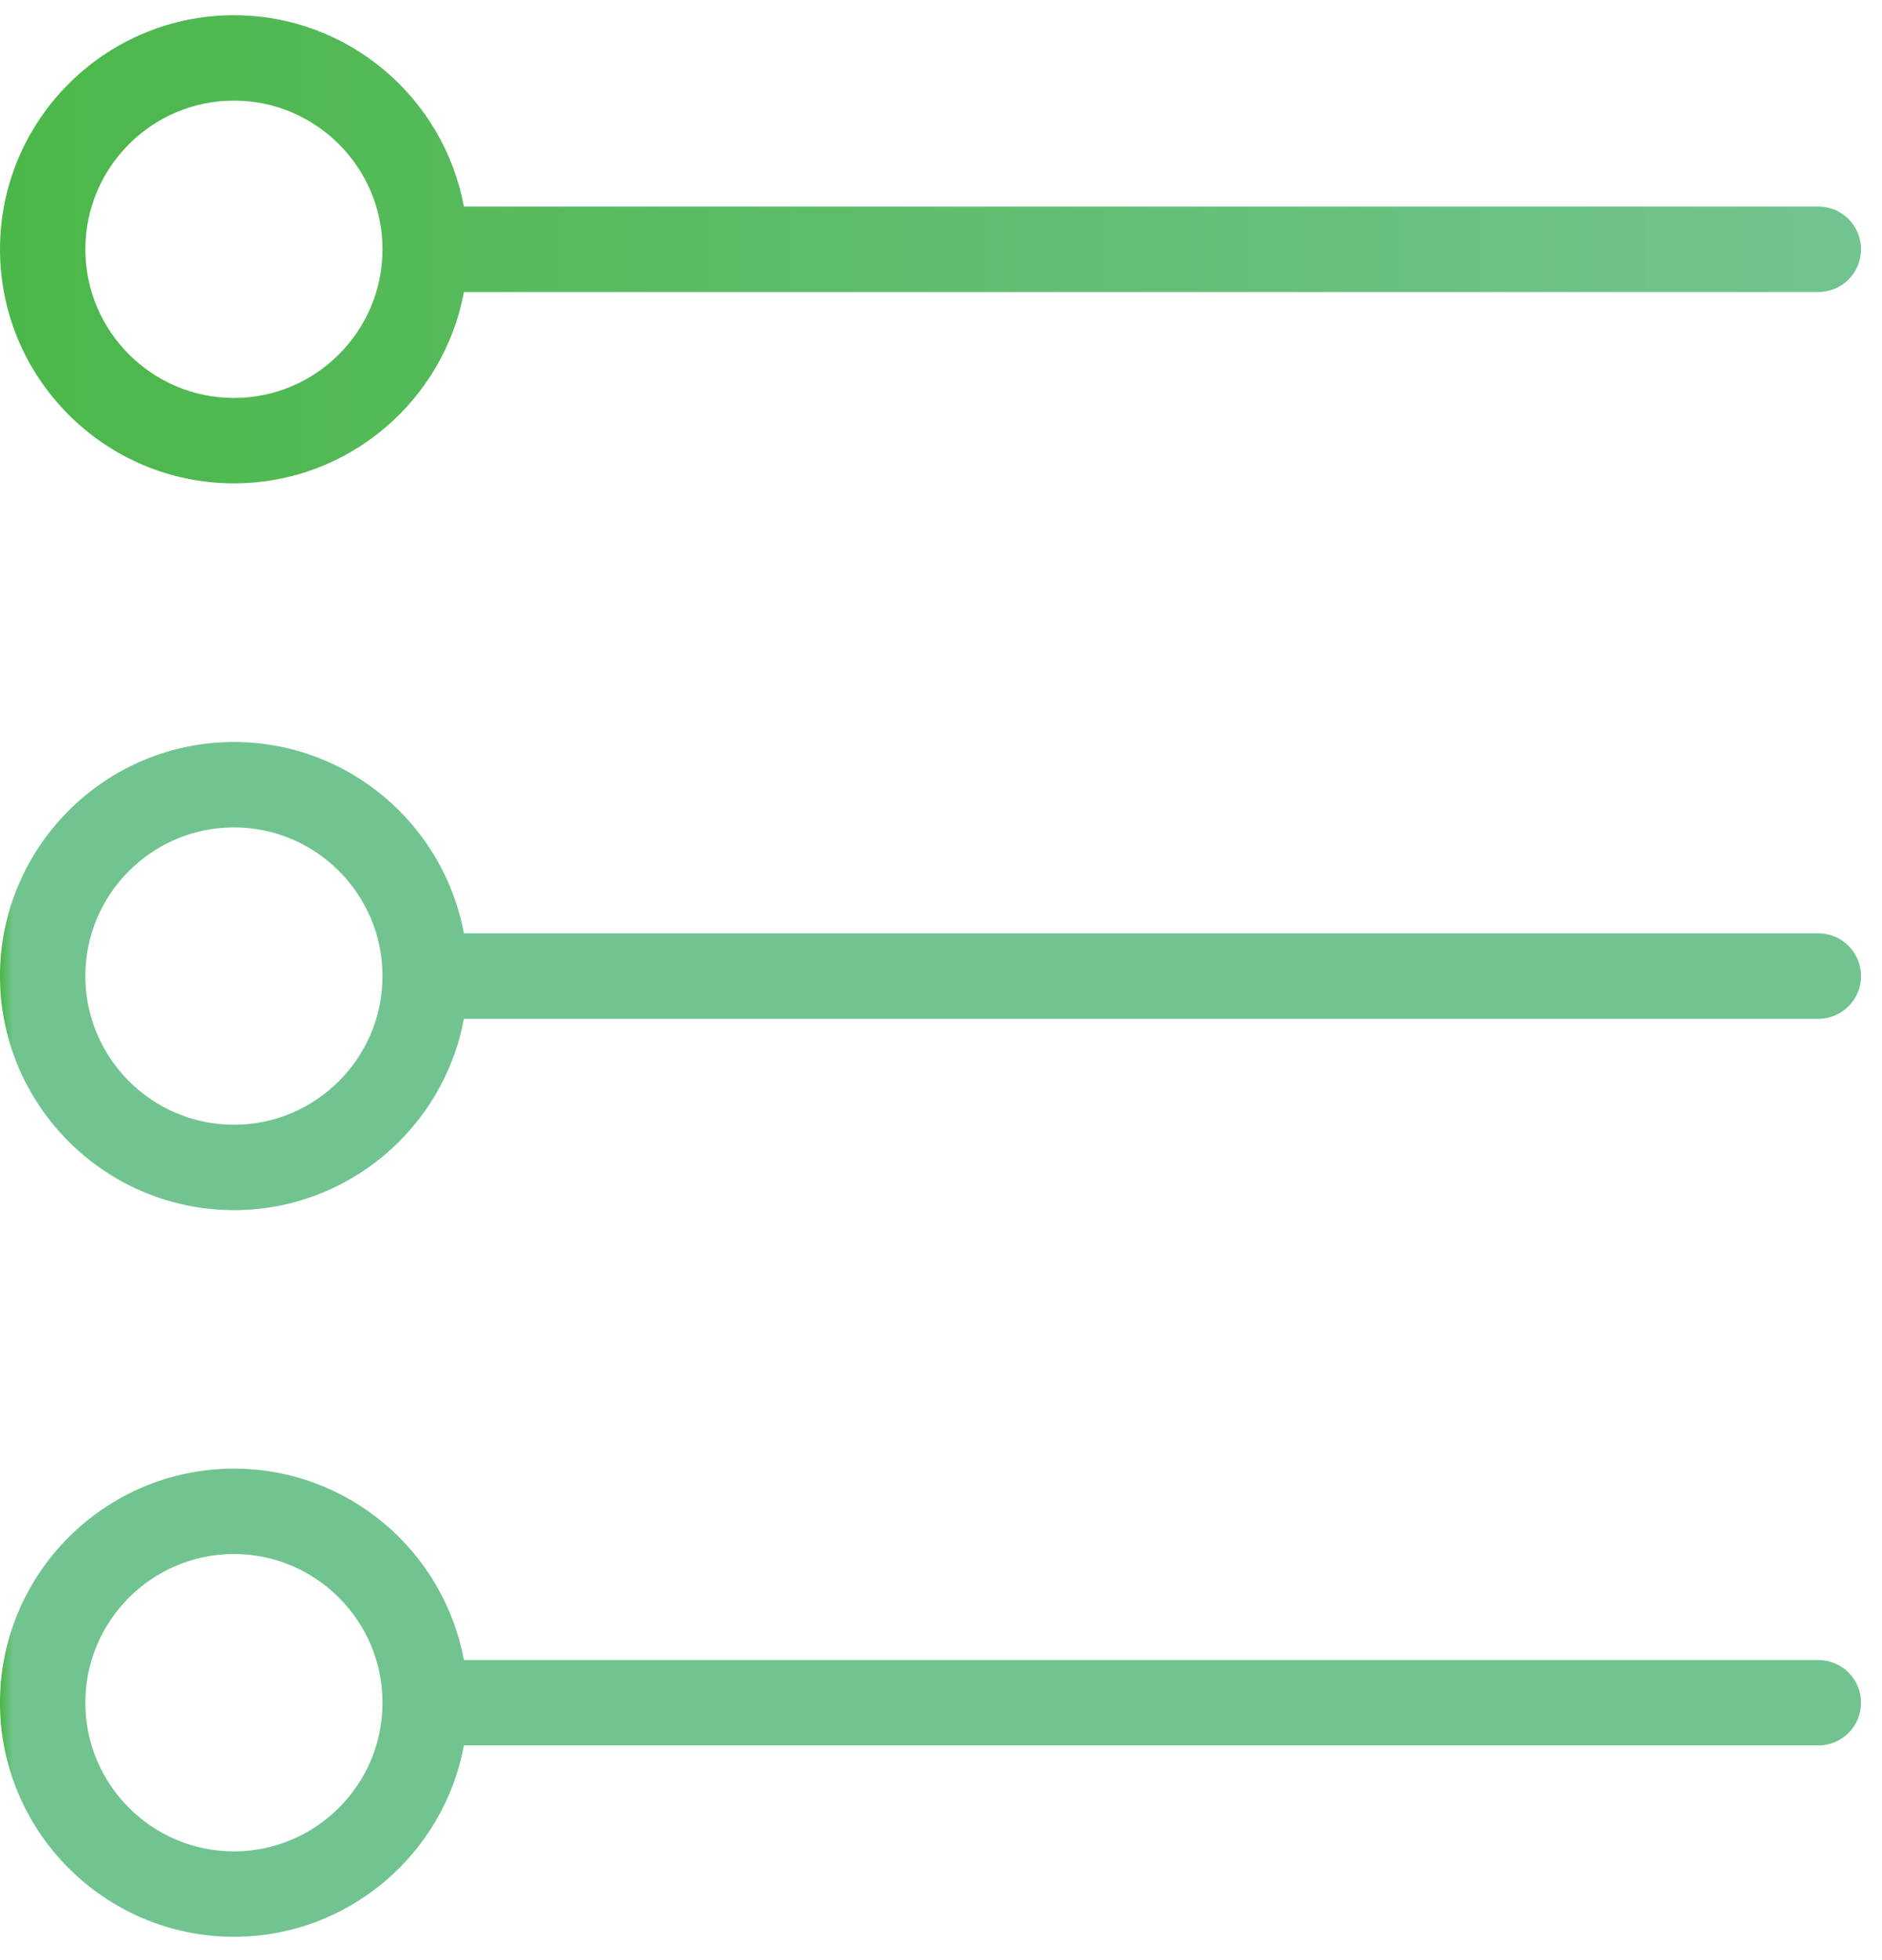
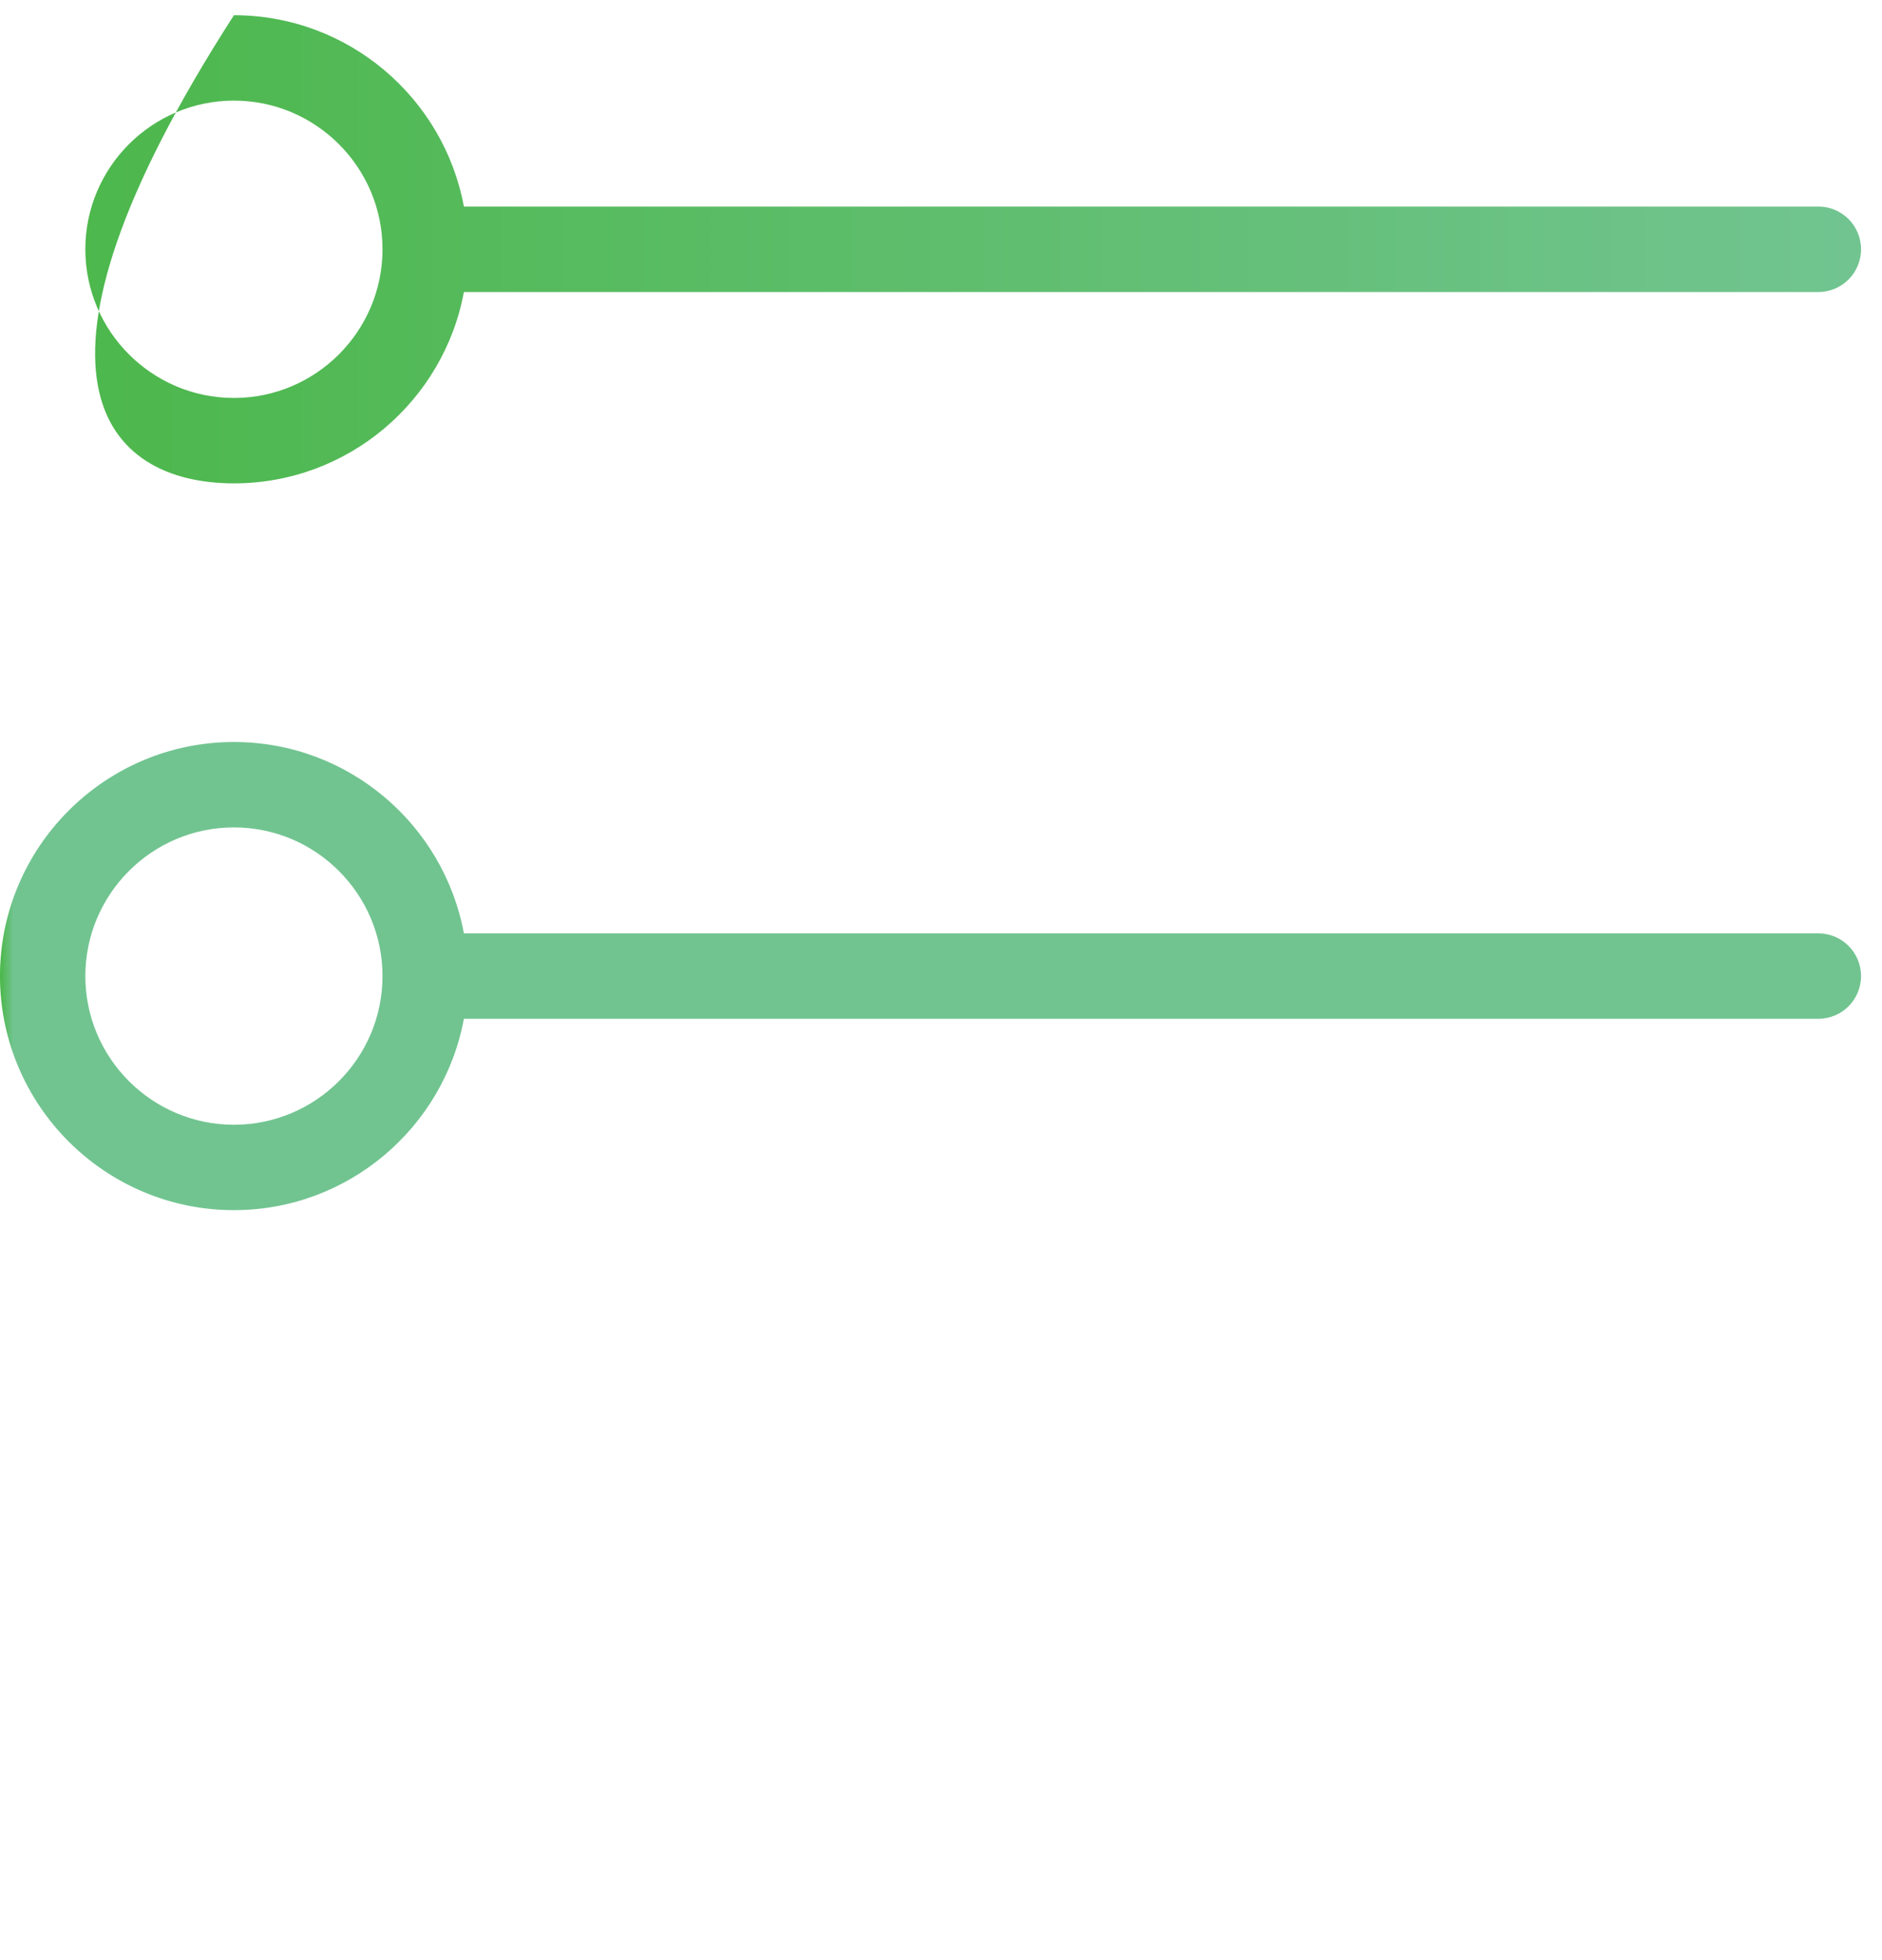
<svg xmlns="http://www.w3.org/2000/svg" width="49" height="51" viewBox="0 0 49 51" fill="none">
  <g clip-path="url(#clip0_3_493)">
-     <path d="M6.091 12.577C9.069 12.577 11.554 10.427 12.078 7.598H47.343C47.957 7.598 48.454 7.101 48.454 6.486C48.454 5.872 47.957 5.375 47.343 5.375H12.078C11.554 2.545 9.069 0.396 6.091 0.396C2.733 0.396 0 3.129 0 6.486C0 9.844 2.733 12.577 6.091 12.577ZM6.091 2.618C8.223 2.618 9.959 4.354 9.959 6.486C9.959 8.619 8.223 10.355 6.091 10.355C3.958 10.355 2.222 8.619 2.222 6.486C2.222 4.354 3.958 2.618 6.091 2.618Z" fill="url(#paint0_linear_3_493)" />
+     <path d="M6.091 12.577C9.069 12.577 11.554 10.427 12.078 7.598H47.343C47.957 7.598 48.454 7.101 48.454 6.486C48.454 5.872 47.957 5.375 47.343 5.375H12.078C11.554 2.545 9.069 0.396 6.091 0.396C0 9.844 2.733 12.577 6.091 12.577ZM6.091 2.618C8.223 2.618 9.959 4.354 9.959 6.486C9.959 8.619 8.223 10.355 6.091 10.355C3.958 10.355 2.222 8.619 2.222 6.486C2.222 4.354 3.958 2.618 6.091 2.618Z" fill="url(#paint0_linear_3_493)" />
    <path d="M47.343 24.286H12.078C11.554 21.456 9.069 19.307 6.091 19.307C2.733 19.307 0 22.04 0 25.398C0 28.755 2.733 31.488 6.091 31.488C9.069 31.488 11.554 29.338 12.078 26.509H47.343C47.957 26.509 48.454 26.012 48.454 25.398C48.454 24.783 47.957 24.286 47.343 24.286ZM6.091 29.266C3.958 29.266 2.222 27.53 2.222 25.398C2.222 23.265 3.958 21.529 6.091 21.529C8.223 21.529 9.959 23.265 9.959 25.398C9.959 27.53 8.223 29.266 6.091 29.266Z" fill="url(#paint1_linear_3_493)" />
-     <path d="M47.343 43.194H12.078C11.554 40.364 9.069 38.214 6.091 38.214C2.733 38.214 0 40.947 0 44.305C0 47.662 2.733 50.395 6.091 50.395C9.069 50.395 11.554 48.246 12.078 45.416H47.343C47.957 45.416 48.454 44.919 48.454 44.305C48.454 43.69 47.957 43.194 47.343 43.194ZM6.091 48.173C3.958 48.173 2.222 46.437 2.222 44.305C2.222 42.172 3.958 40.436 6.091 40.436C8.223 40.436 9.959 42.172 9.959 44.305C9.959 46.437 8.223 48.173 6.091 48.173Z" fill="url(#paint2_linear_3_493)" />
  </g>
  <defs>
    <linearGradient id="paint0_linear_3_493" x1="0" y1="6.486" x2="48.454" y2="6.486" gradientUnits="userSpaceOnUse">
      <stop stop-color="#4BB749" />
      <stop offset="1" stop-color="#71C490" />
    </linearGradient>
    <linearGradient id="paint1_linear_3_493" x1="0" y1="25.398" x2="0.345" y2="25.398" gradientUnits="userSpaceOnUse">
      <stop stop-color="#4BB749" />
      <stop offset="1" stop-color="#71C490" />
    </linearGradient>
    <linearGradient id="paint2_linear_3_493" x1="0" y1="44.305" x2="0.345" y2="44.305" gradientUnits="userSpaceOnUse">
      <stop stop-color="#4BB749" />
      <stop offset="1" stop-color="#71C490" />
    </linearGradient>
    <clipPath id="clip0_3_493">
      <rect width="48.454" height="50" fill="white" transform="translate(0 0.396)" />
    </clipPath>
  </defs>
</svg>